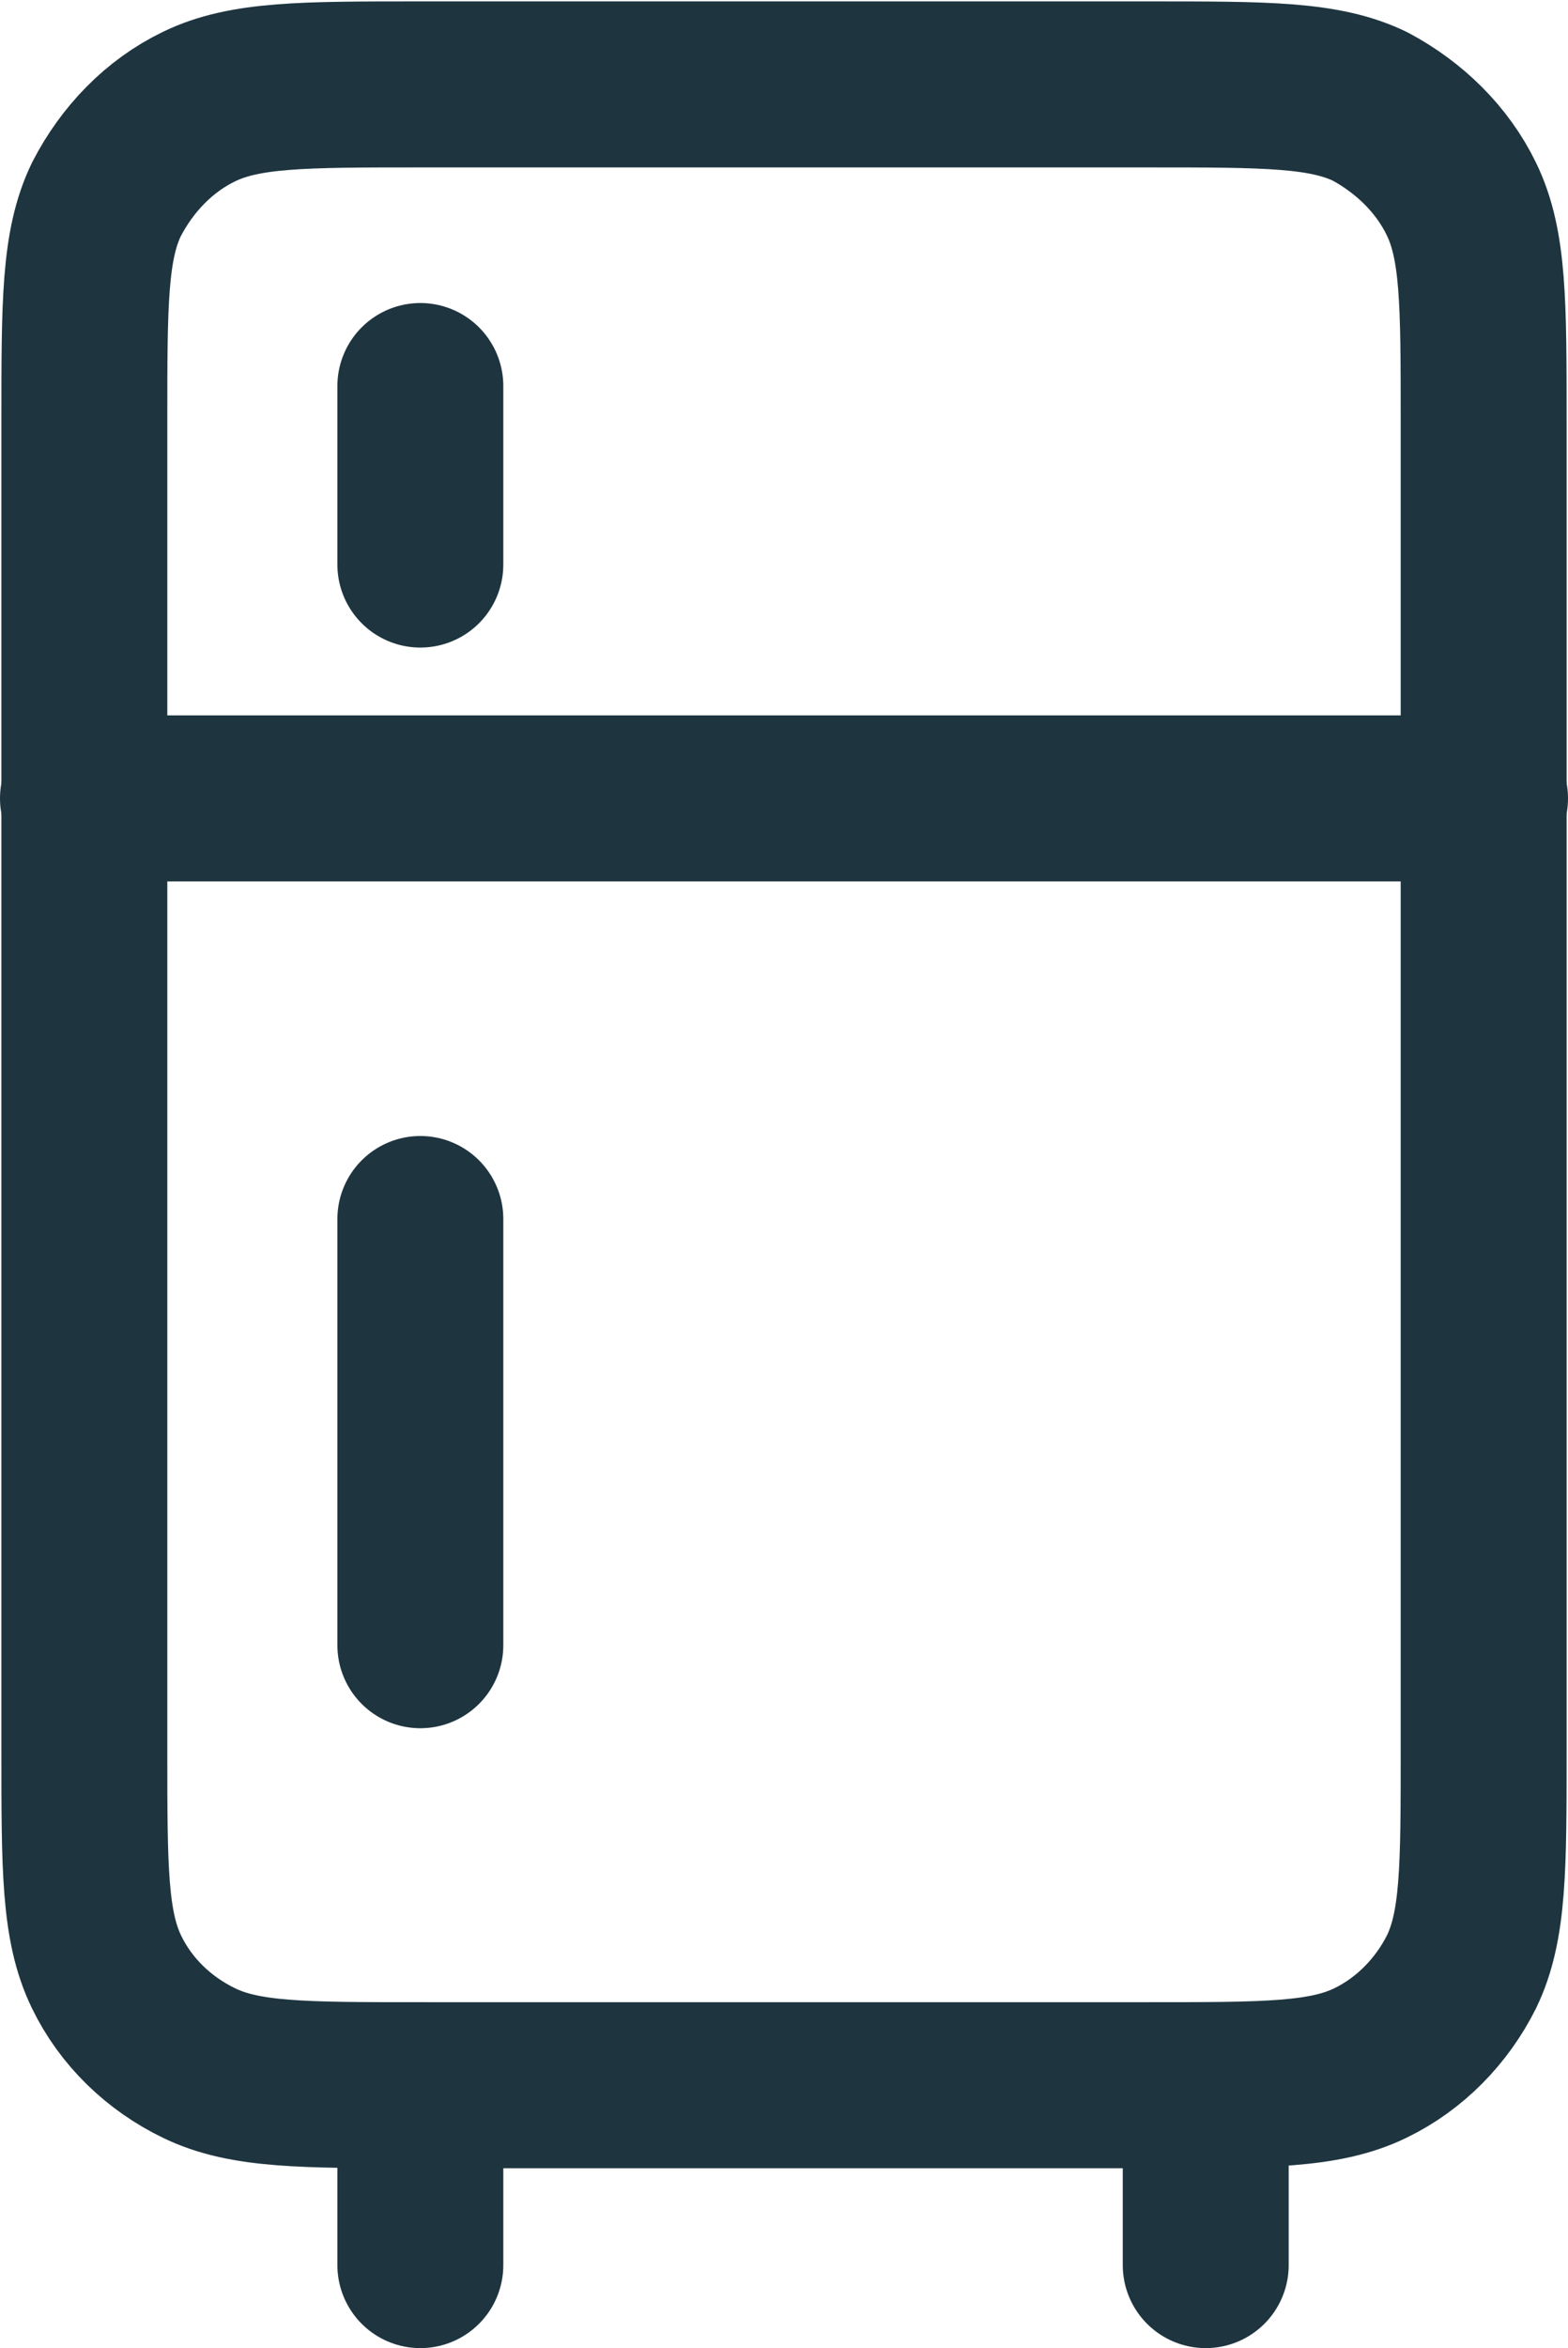
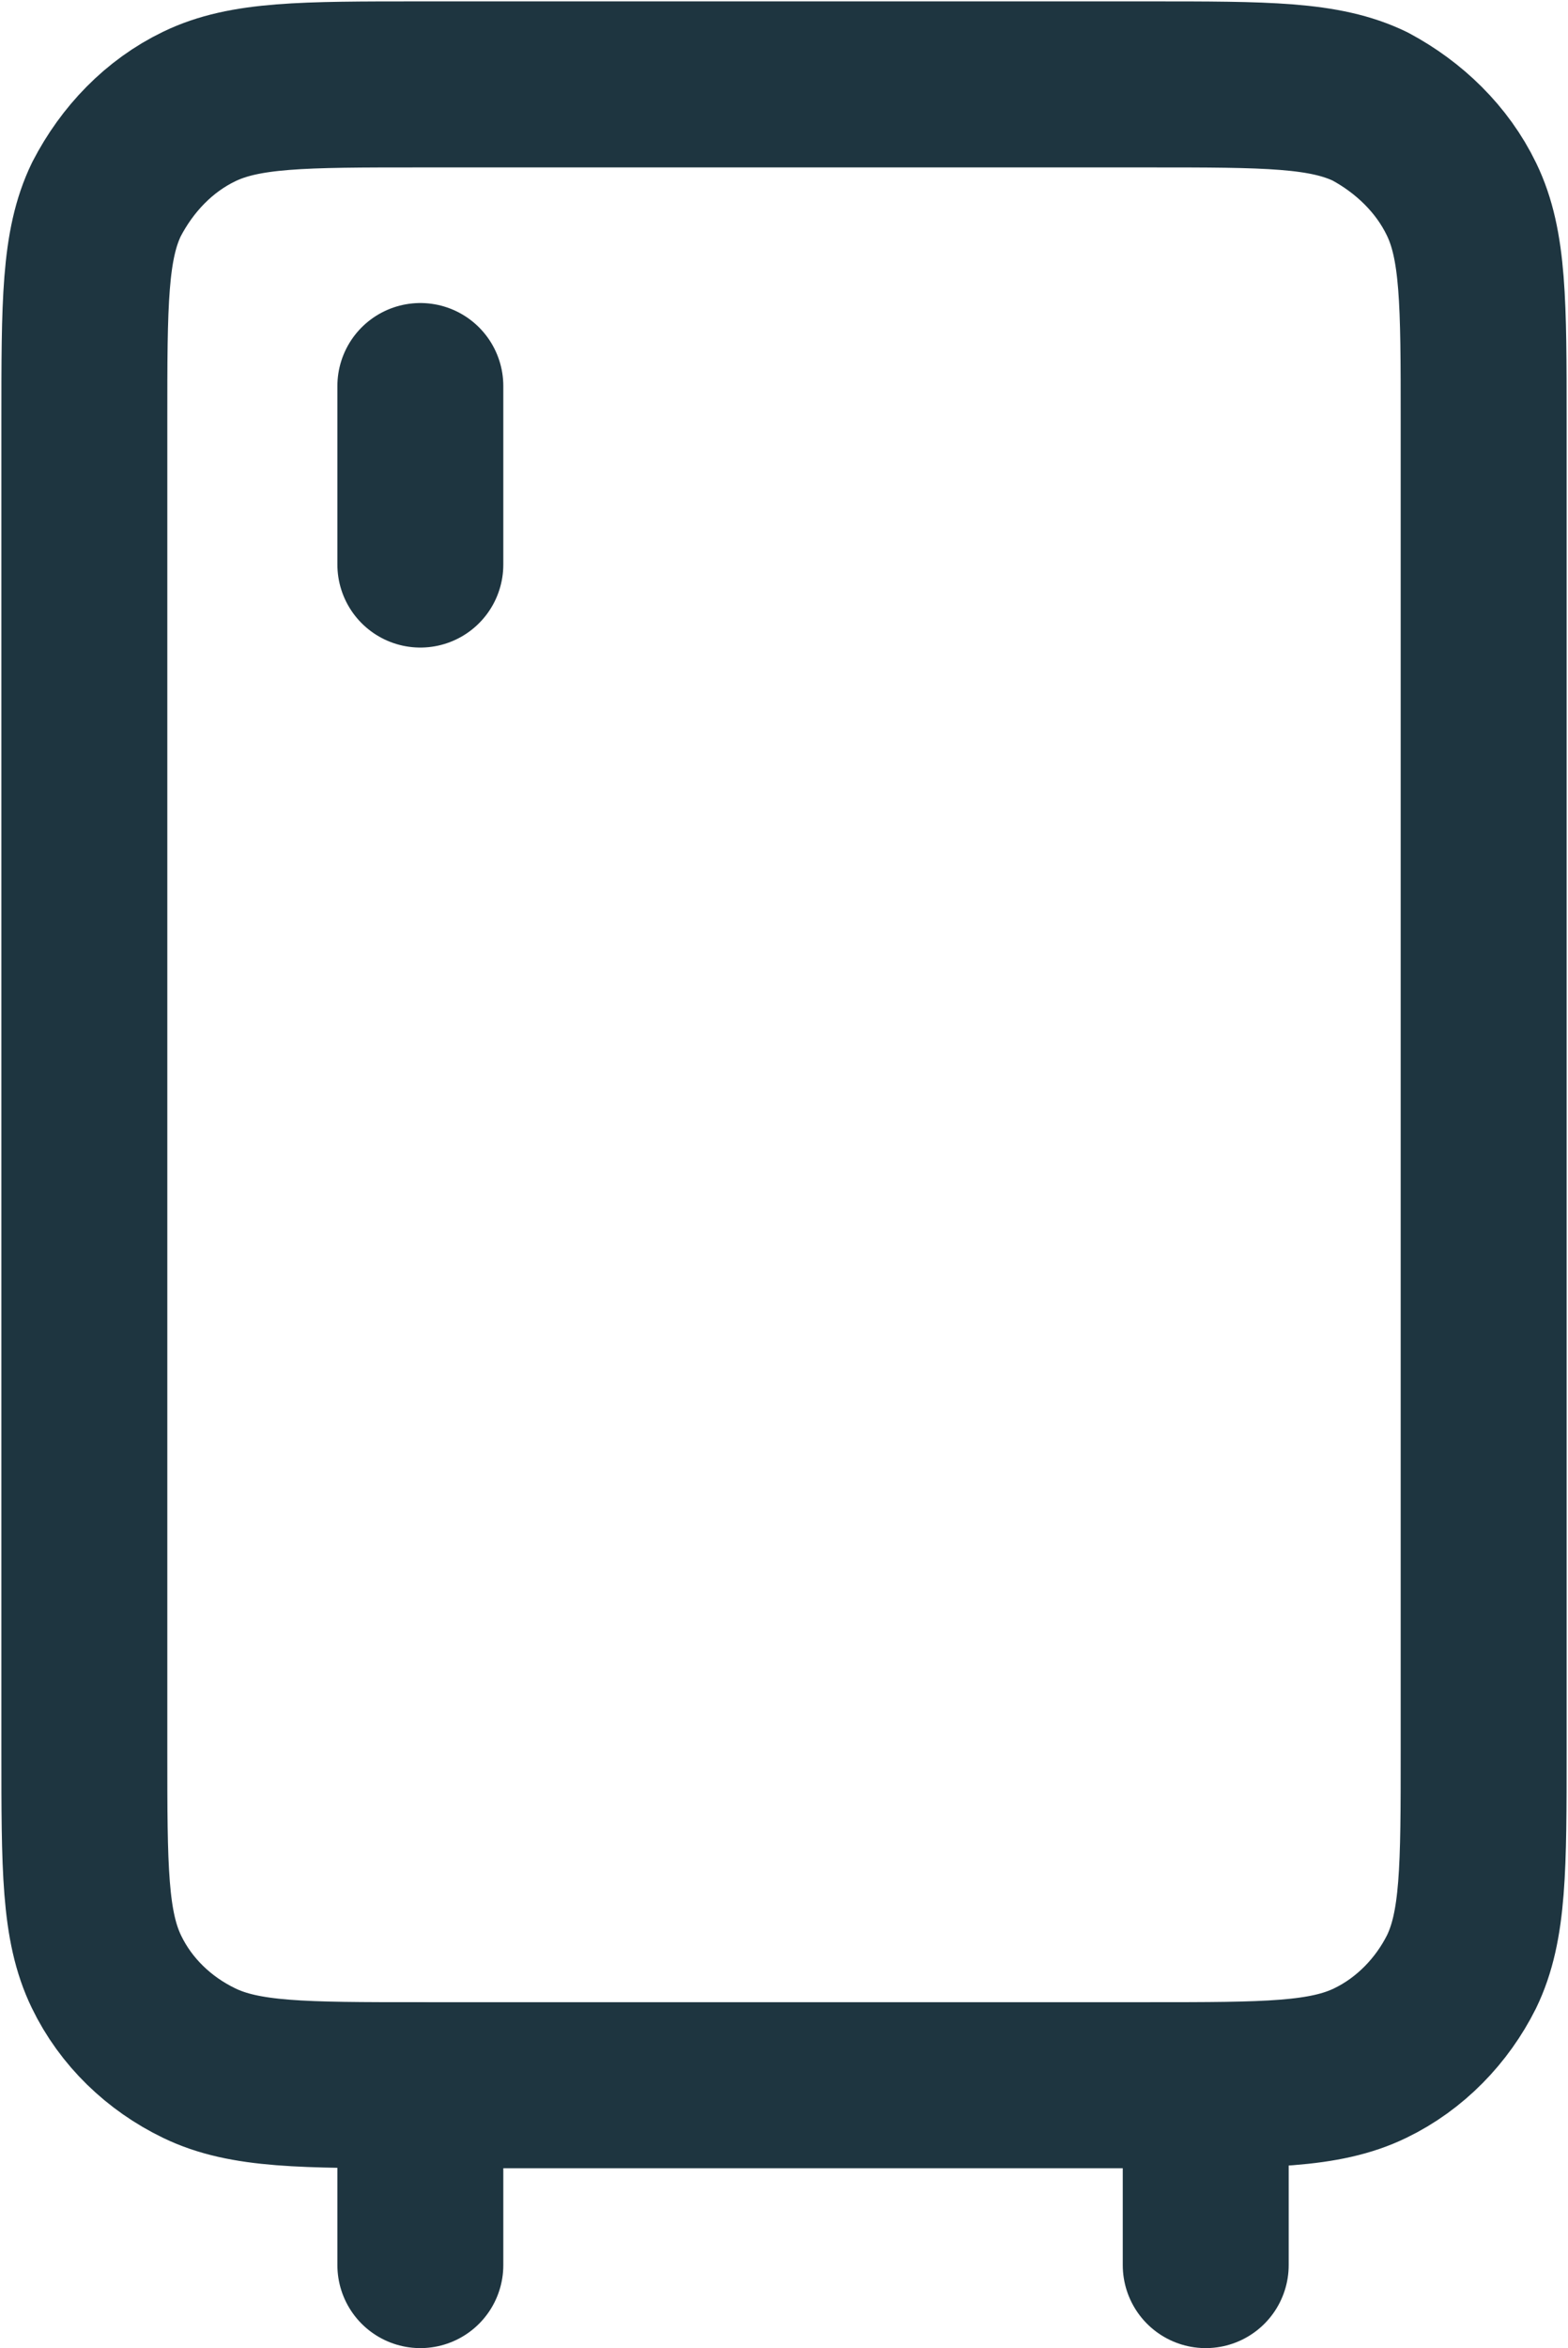
<svg xmlns="http://www.w3.org/2000/svg" id="Camada_2" viewBox="0 0 11.34 16.97">
  <defs>
    <style>.cls-1{fill:none;stroke:#1e3540;stroke-linecap:round;stroke-linejoin:round;stroke-width:1.2px;}</style>
  </defs>
  <g id="_2">
-     <path class="cls-1" d="M3.04,15.07h5.27c.85,0,1.27,0,1.6-.16.29-.14.52-.38.66-.66.16-.33.16-.75.16-1.6V3.04c0-.85,0-1.27-.16-1.6-.14-.29-.38-.52-.66-.67-.33-.16-.75-.16-1.6-.16H3.04c-.85,0-1.27,0-1.6.16-.29.14-.52.38-.67.67-.16.33-.16.75-.16,1.6v9.61c0,.85,0,1.27.16,1.6.14.29.38.52.67.66.33.16.75.16,1.6.16Z" />
+     <path class="cls-1" d="M3.04,15.07h5.27c.85,0,1.27,0,1.6-.16.29-.14.52-.38.66-.66.16-.33.16-.75.16-1.6V3.04c0-.85,0-1.27-.16-1.6-.14-.29-.38-.52-.66-.67-.33-.16-.75-.16-1.6-.16H3.04c-.85,0-1.27,0-1.6.16-.29.14-.52.38-.67.67-.16.33-.16.75-.16,1.6v9.61c0,.85,0,1.27.16,1.6.14.29.38.52.67.66.33.16.75.16,1.6.16" />
    <line class="cls-1" x1="3.04" y1="15.07" x2="3.04" y2="16.37" />
    <line class="cls-1" x1="8.72" y1="15.07" x2="8.72" y2="16.37" />
    <line class="cls-1" x1="3.04" y1="2.79" x2="3.04" y2="4.08" />
-     <line class="cls-1" x1="3.04" y1="8.81" x2="3.04" y2="11.89" />
-     <line class="cls-1" x1=".6" y1="5.77" x2="10.74" y2="5.77" />
  </g>
</svg>